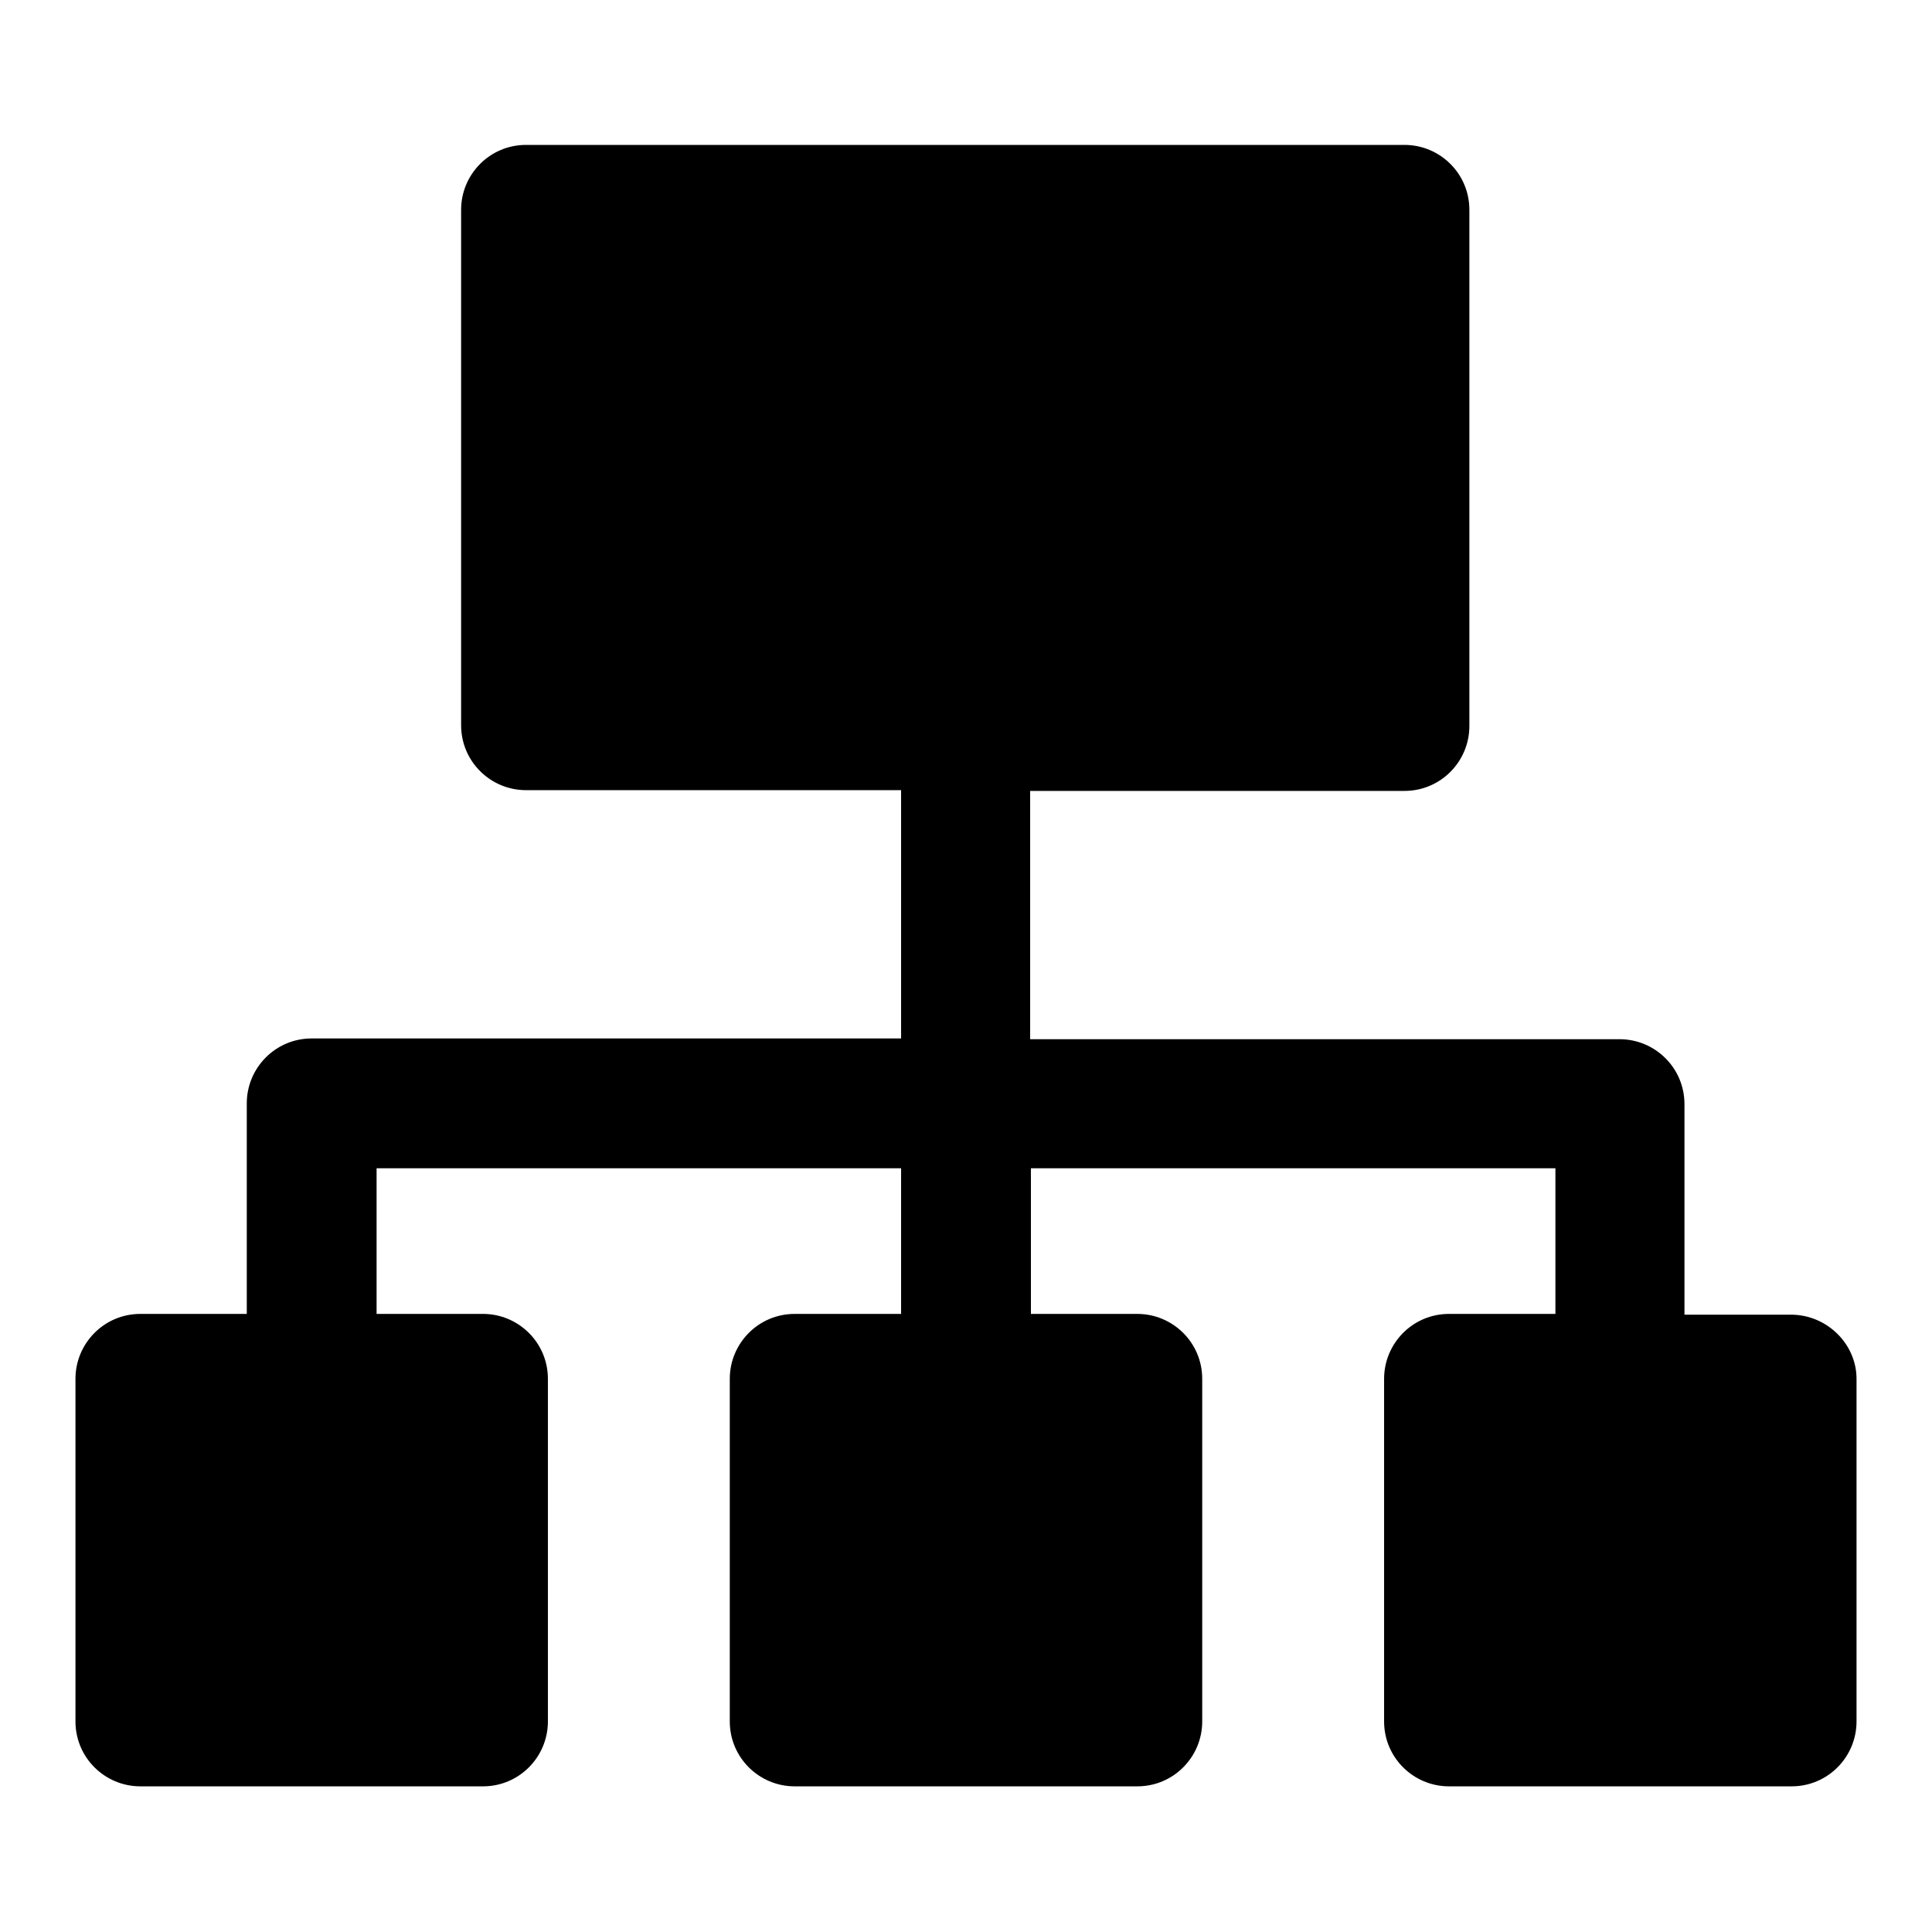
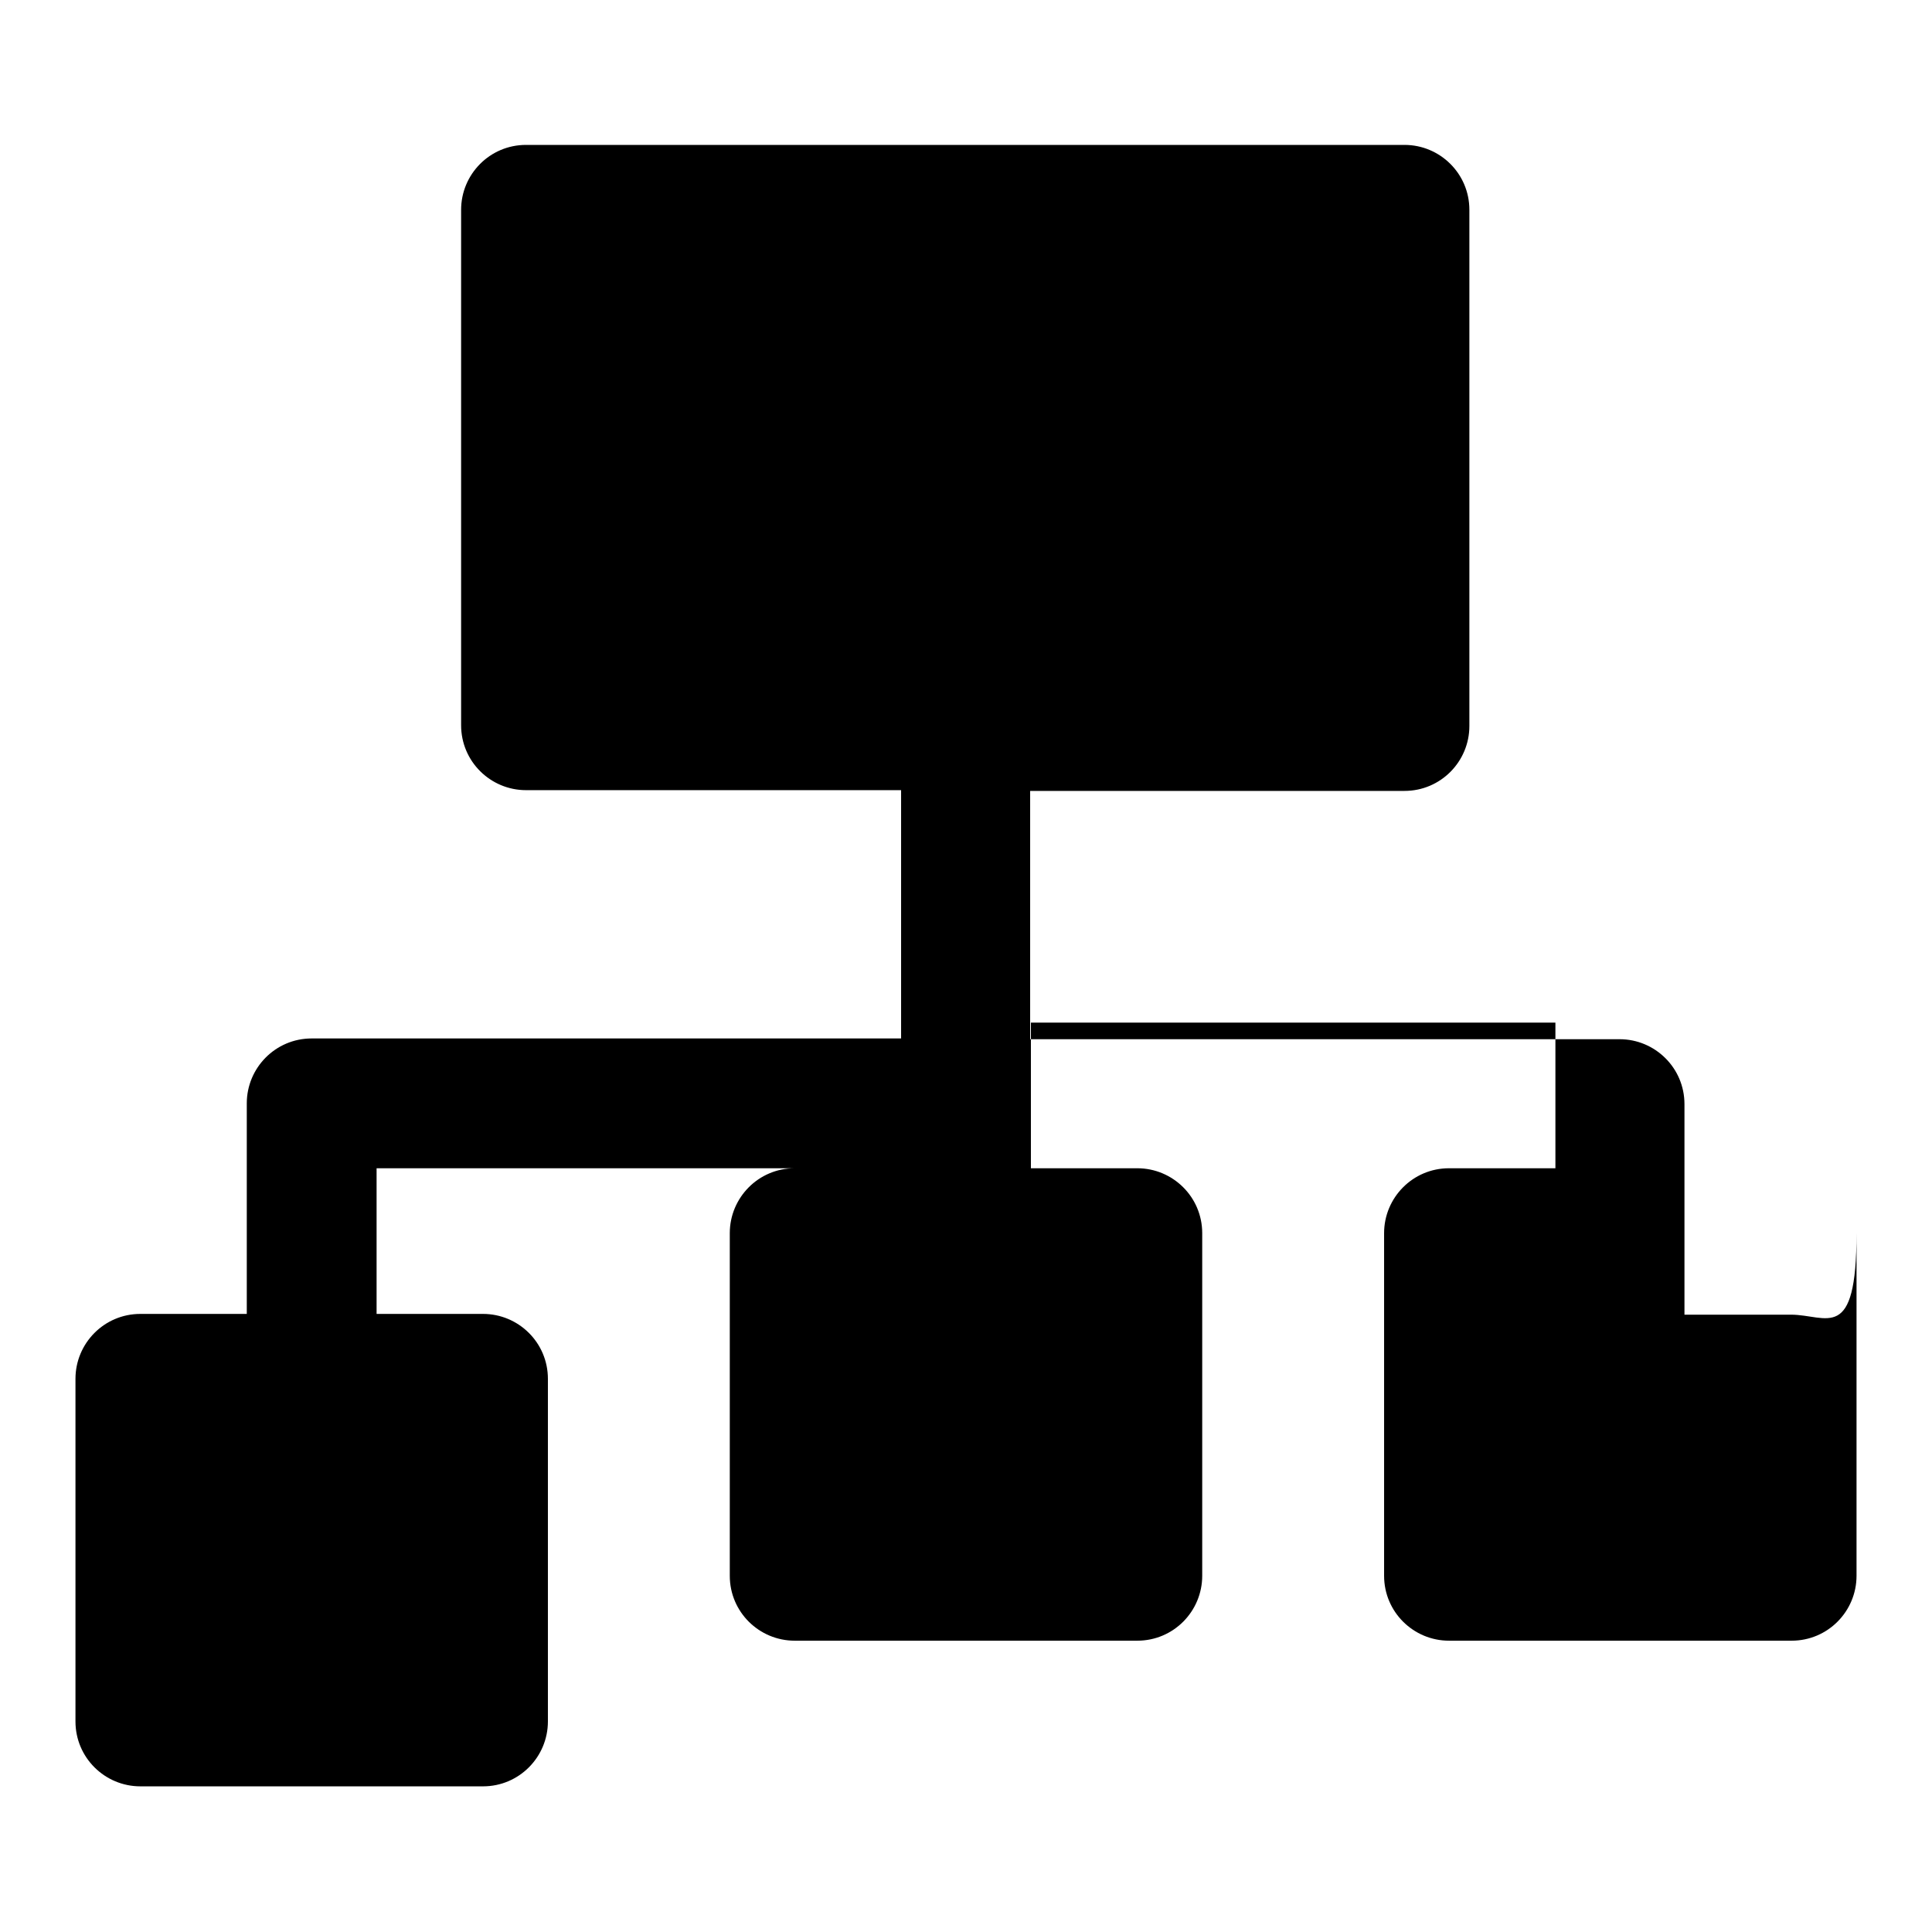
<svg xmlns="http://www.w3.org/2000/svg" version="1.1" x="0px" y="0px" viewBox="0 0 256 256" enable-background="new 0 0 256 256" xml:space="preserve">
  <g>
    <g>
-       <path fill="#000000" d="M237.3,174.2h-14.1v-27.9c0-4.8-3.9-8.6-8.6-8.6h-78.1v-32.9h49.6c4.8,0,8.6-3.9,8.6-8.6V27.8c0-4.8-3.9-8.6-8.6-8.6H69.7c-4.8,0-8.6,3.9-8.6,8.6v68.3c0,4.8,3.9,8.6,8.6,8.6h49.7v32.9H41.3c-4.8,0-8.6,3.9-8.6,8.6v27.9H18.6c-4.8,0-8.6,3.9-8.6,8.6v45.4c0,4.8,3.9,8.6,8.6,8.6H64c4.8,0,8.6-3.9,8.6-8.6v-45.4c0-4.8-3.9-8.6-8.6-8.6H49.9v-19.3h69.5v19.3h-14.1c-4.8,0-8.6,3.9-8.6,8.6v45.4c0,4.8,3.9,8.6,8.6,8.6h45.4c4.8,0,8.6-3.9,8.6-8.6v-45.4c0-4.8-3.9-8.6-8.6-8.6h-14.1v-19.3h69.5v19.3H192c-4.8,0-8.6,3.9-8.6,8.6v45.4c0,4.8,3.9,8.6,8.6,8.6h45.4c4.8,0,8.6-3.9,8.6-8.6v-45.4C246,178.1,242.1,174.2,237.3,174.2z" />
+       <path fill="#000000" d="M237.3,174.2h-14.1v-27.9c0-4.8-3.9-8.6-8.6-8.6h-78.1v-32.9h49.6c4.8,0,8.6-3.9,8.6-8.6V27.8c0-4.8-3.9-8.6-8.6-8.6H69.7c-4.8,0-8.6,3.9-8.6,8.6v68.3c0,4.8,3.9,8.6,8.6,8.6h49.7v32.9H41.3c-4.8,0-8.6,3.9-8.6,8.6v27.9H18.6c-4.8,0-8.6,3.9-8.6,8.6v45.4c0,4.8,3.9,8.6,8.6,8.6H64c4.8,0,8.6-3.9,8.6-8.6v-45.4c0-4.8-3.9-8.6-8.6-8.6H49.9v-19.3h69.5h-14.1c-4.8,0-8.6,3.9-8.6,8.6v45.4c0,4.8,3.9,8.6,8.6,8.6h45.4c4.8,0,8.6-3.9,8.6-8.6v-45.4c0-4.8-3.9-8.6-8.6-8.6h-14.1v-19.3h69.5v19.3H192c-4.8,0-8.6,3.9-8.6,8.6v45.4c0,4.8,3.9,8.6,8.6,8.6h45.4c4.8,0,8.6-3.9,8.6-8.6v-45.4C246,178.1,242.1,174.2,237.3,174.2z" />
      <g />
      <g />
      <g />
      <g />
      <g />
      <g />
      <g />
      <g />
      <g />
      <g />
      <g />
      <g />
      <g />
      <g />
      <g />
    </g>
  </g>
</svg>